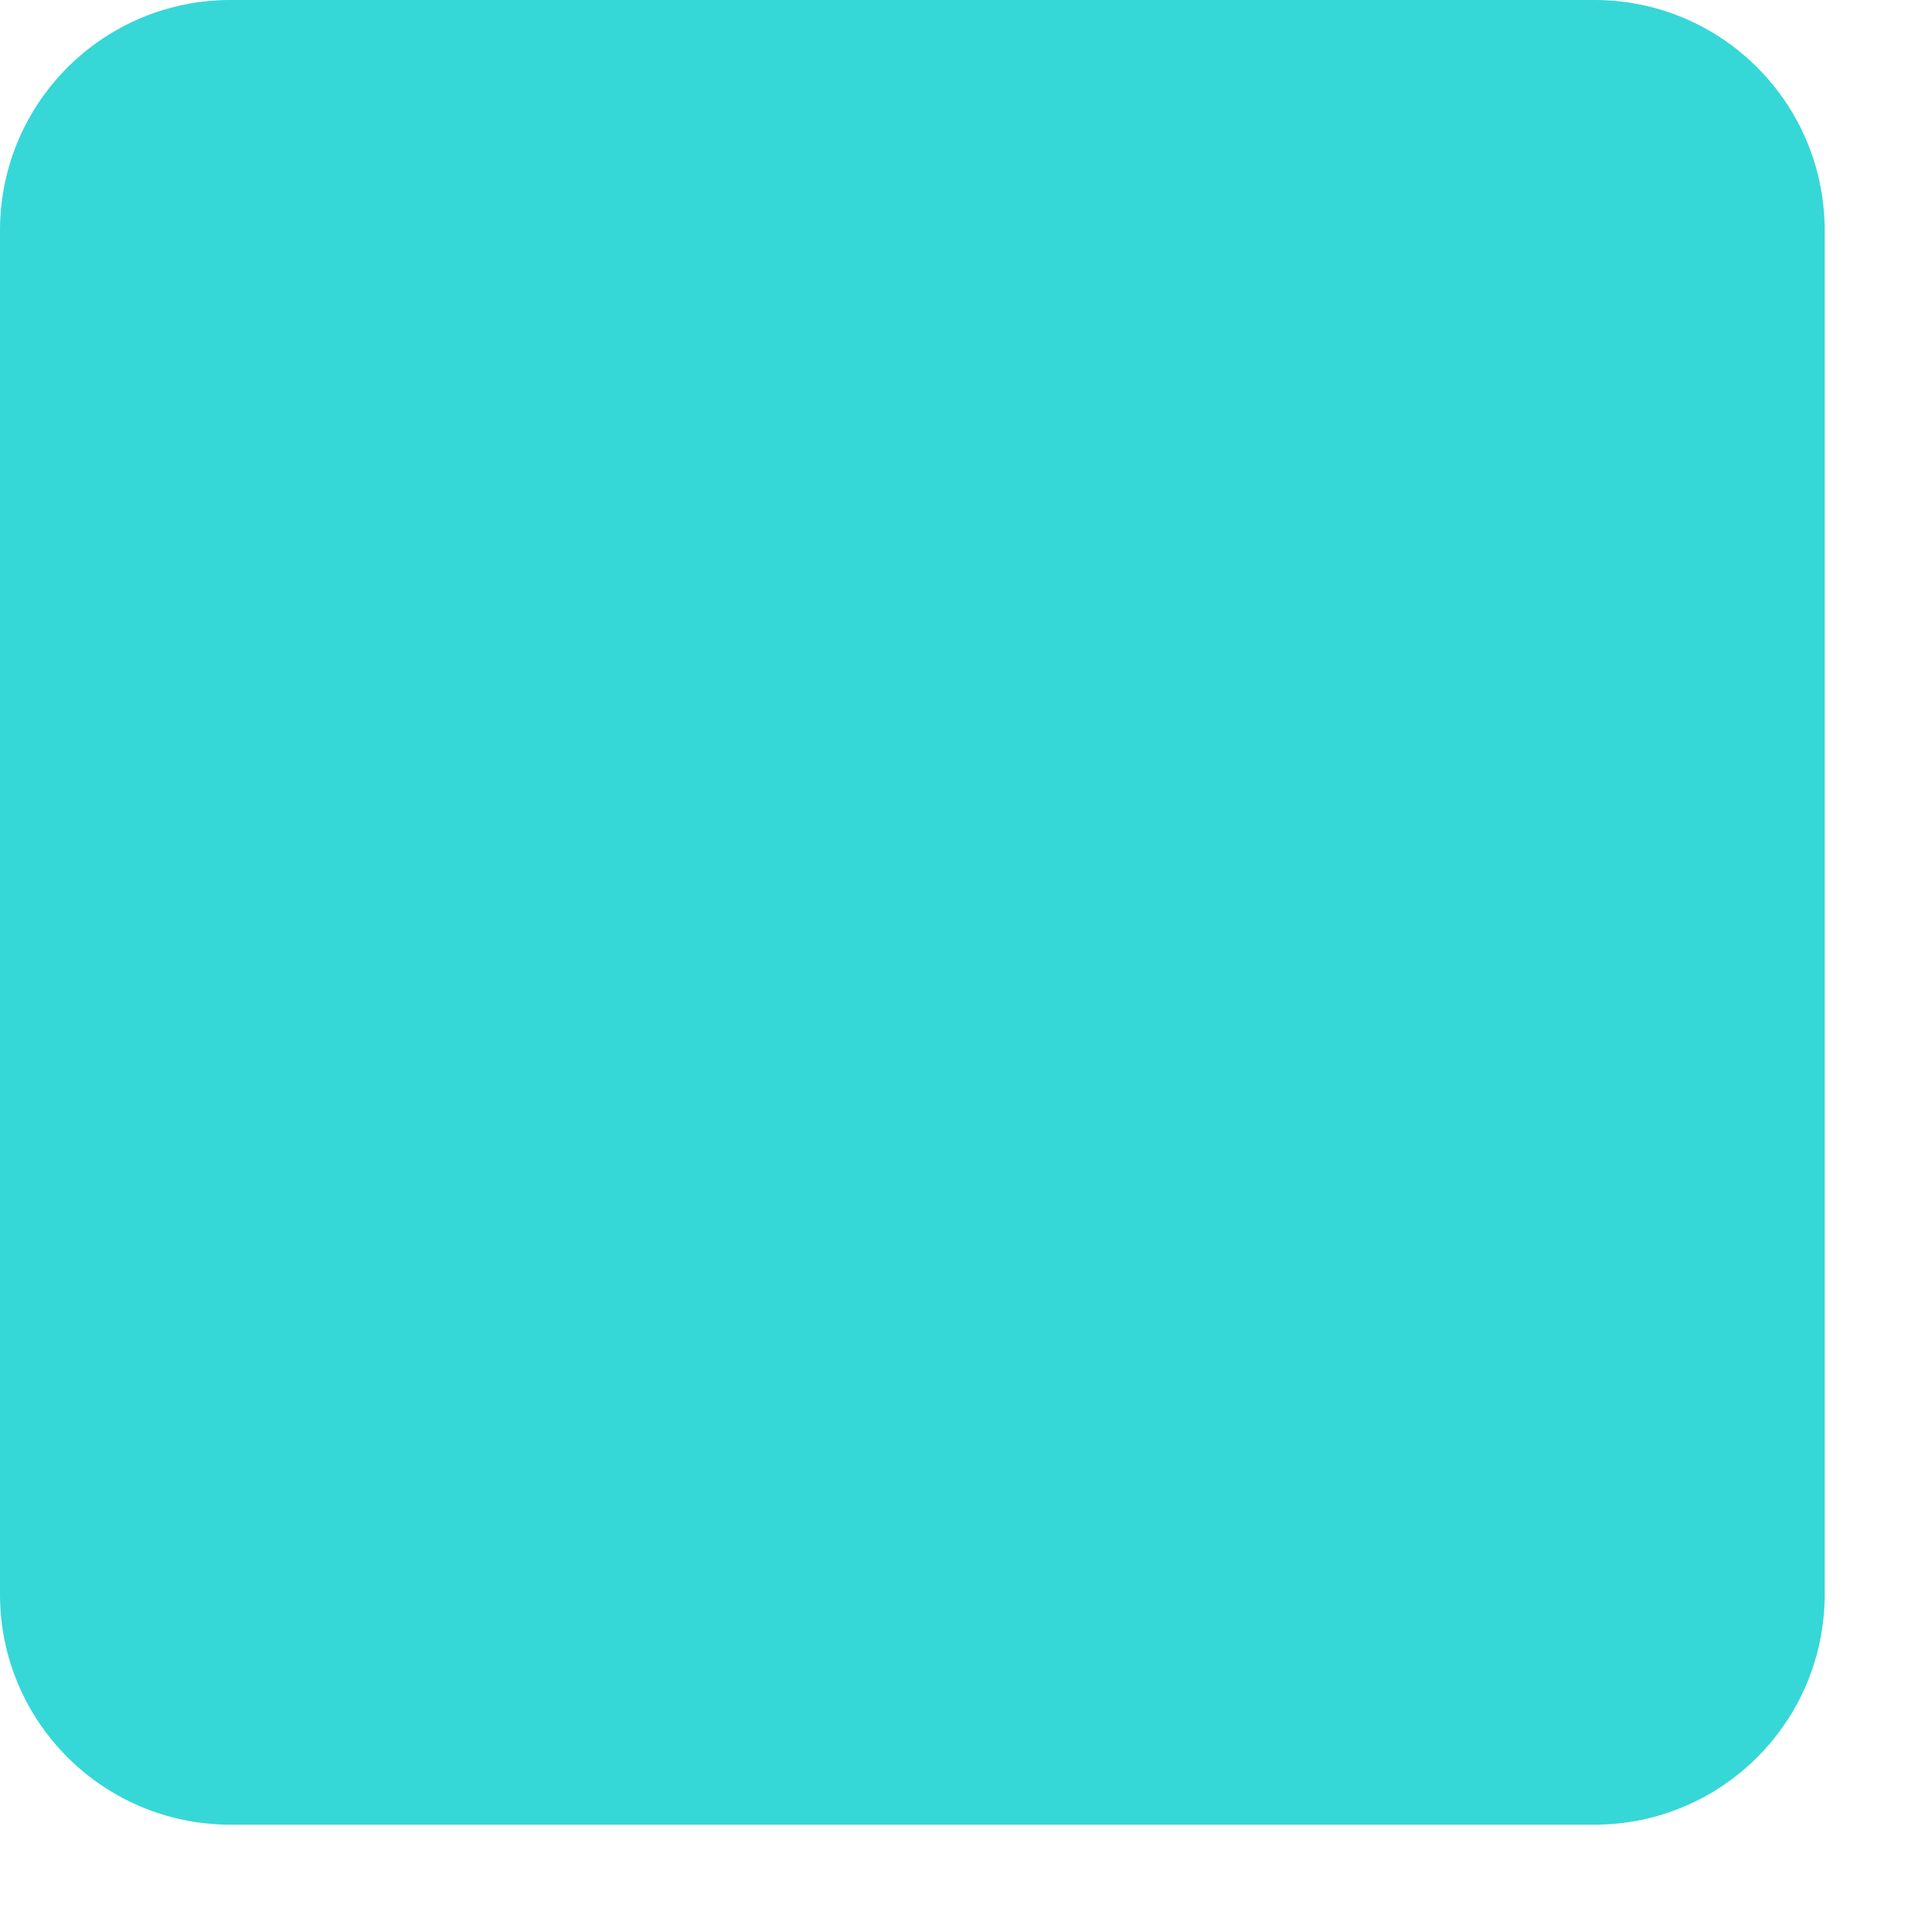
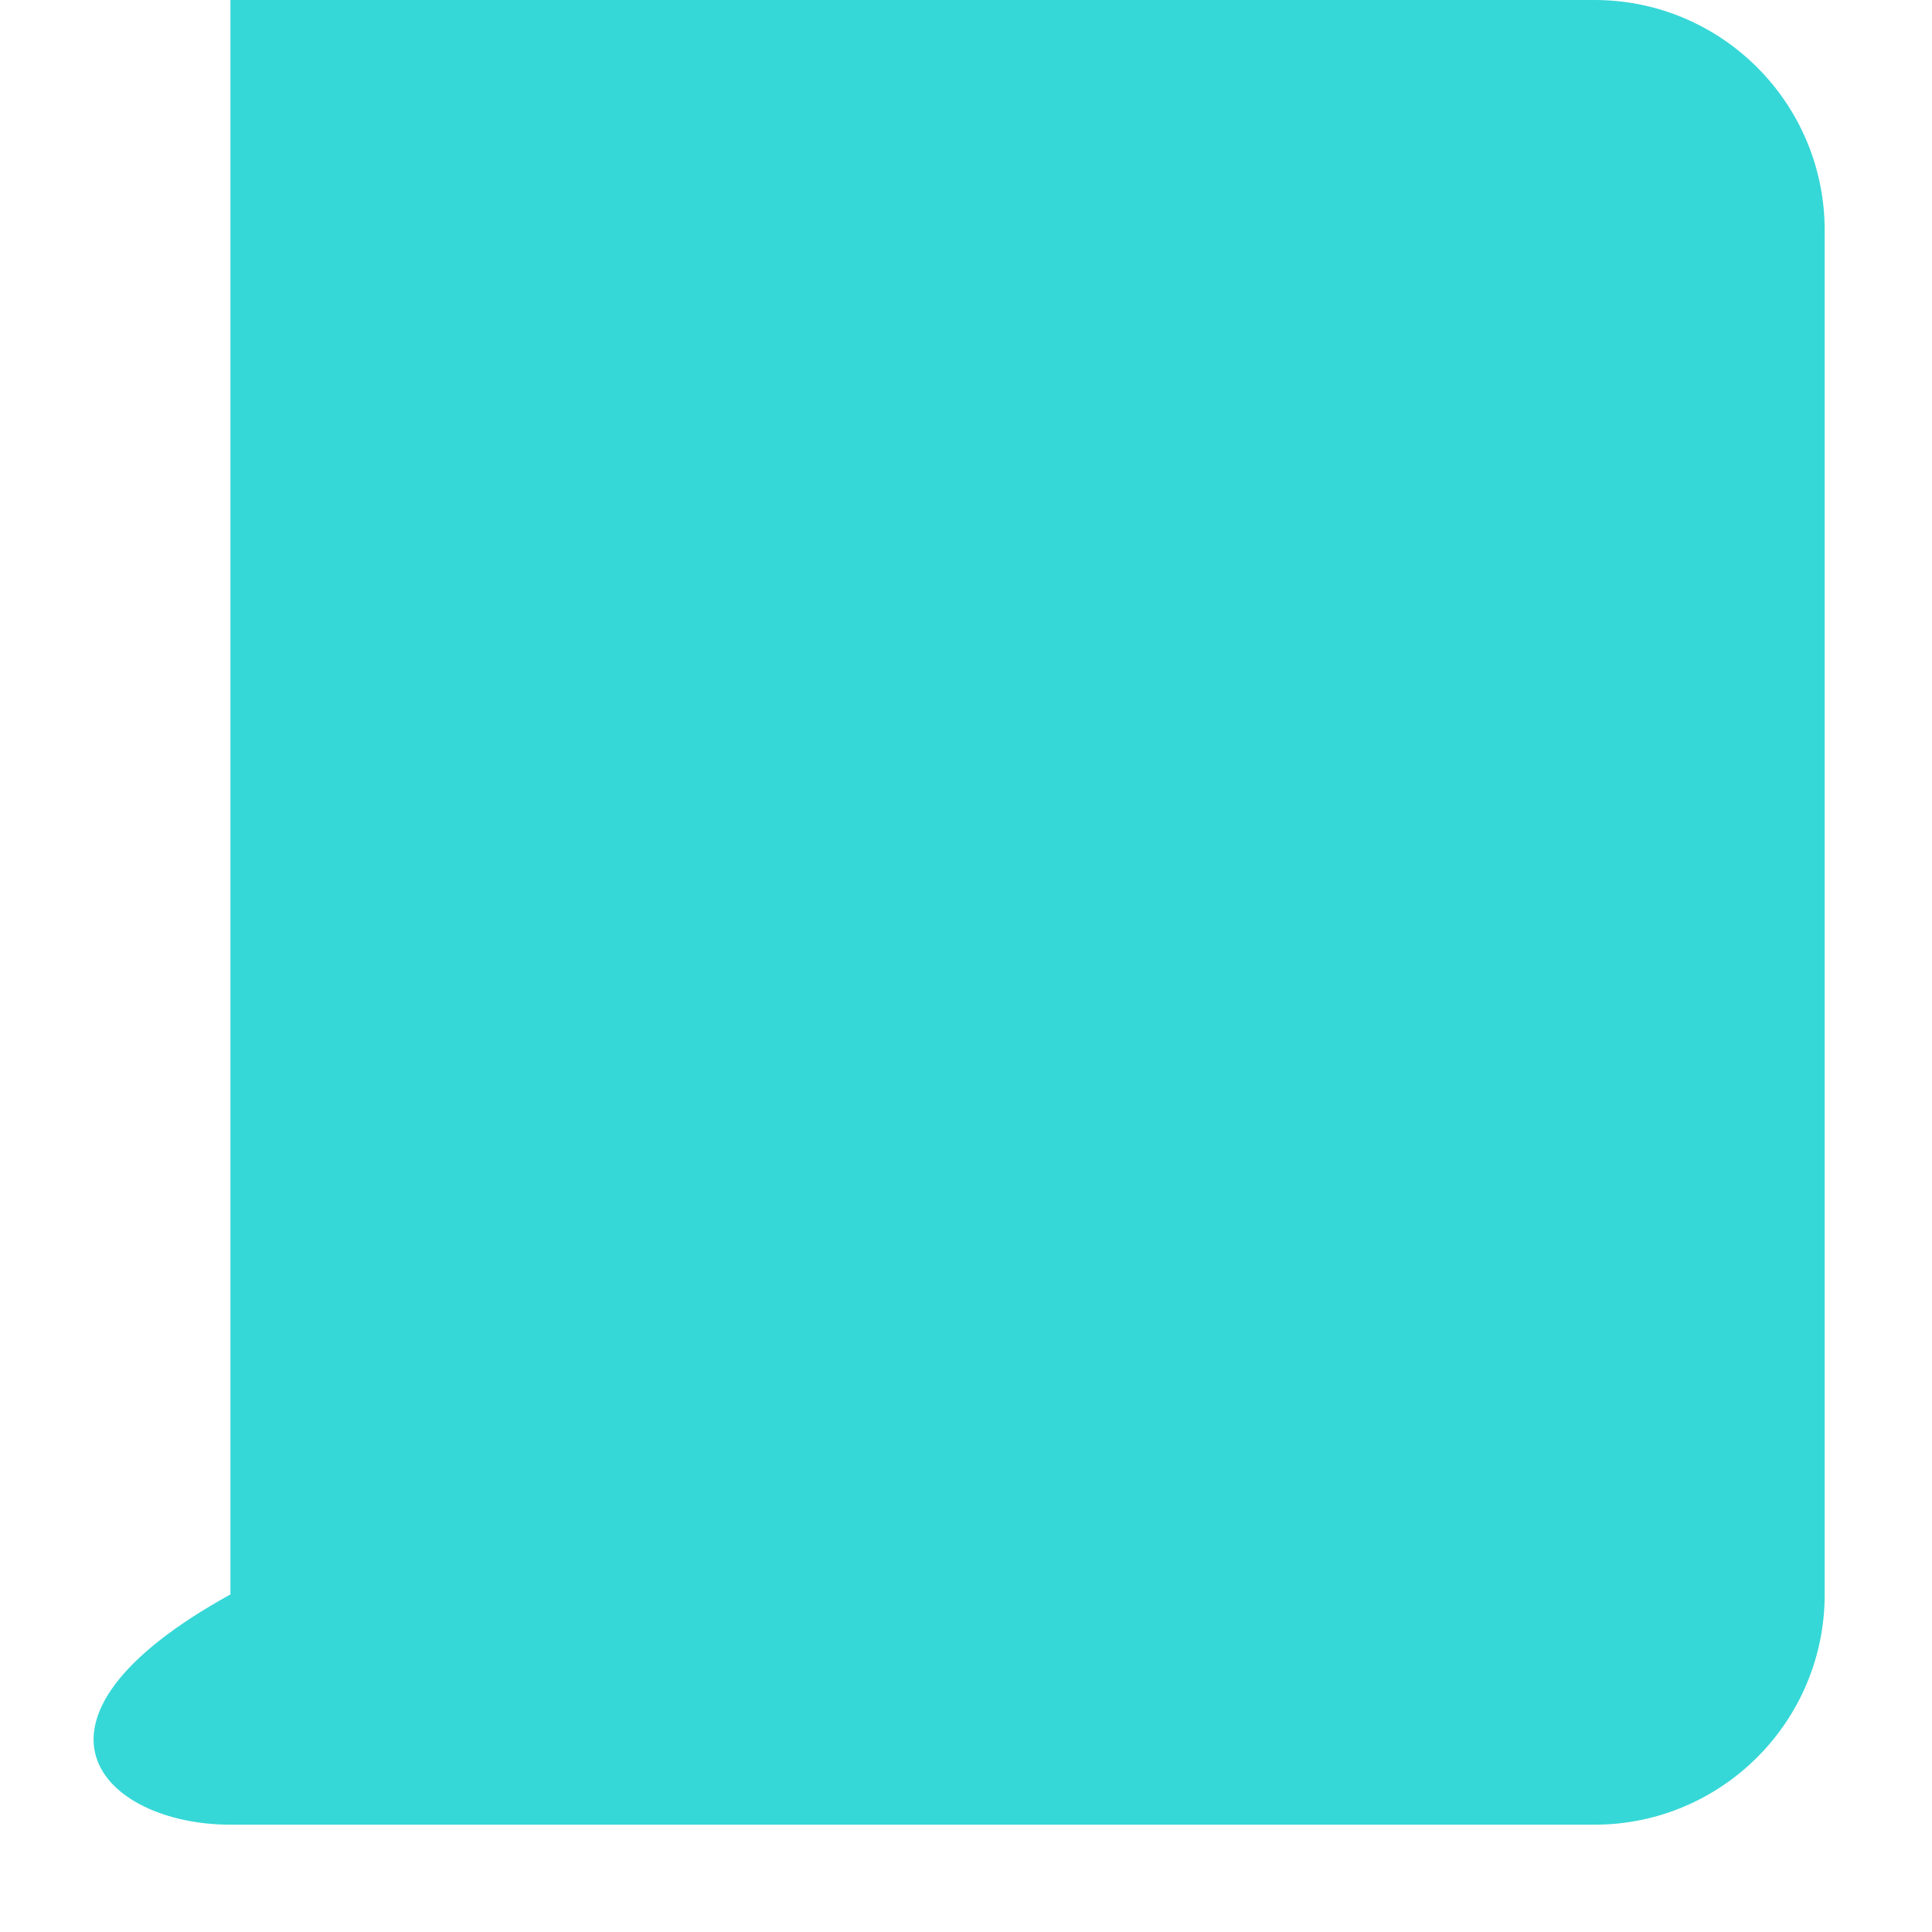
<svg xmlns="http://www.w3.org/2000/svg" fill="none" height="100%" overflow="visible" preserveAspectRatio="none" style="display: block;" viewBox="0 0 11 11" width="100%">
-   <path d="M9.078 0H1.312C0.587 0 0 0.587 0 1.312V9.078C0 9.802 0.587 10.389 1.312 10.389H9.078C9.802 10.389 10.389 9.802 10.389 9.078V1.312C10.389 0.587 9.802 0 9.078 0Z" fill="#36D7D7" id="Vector" />
+   <path d="M9.078 0H1.312V9.078C0 9.802 0.587 10.389 1.312 10.389H9.078C9.802 10.389 10.389 9.802 10.389 9.078V1.312C10.389 0.587 9.802 0 9.078 0Z" fill="#36D7D7" id="Vector" />
</svg>